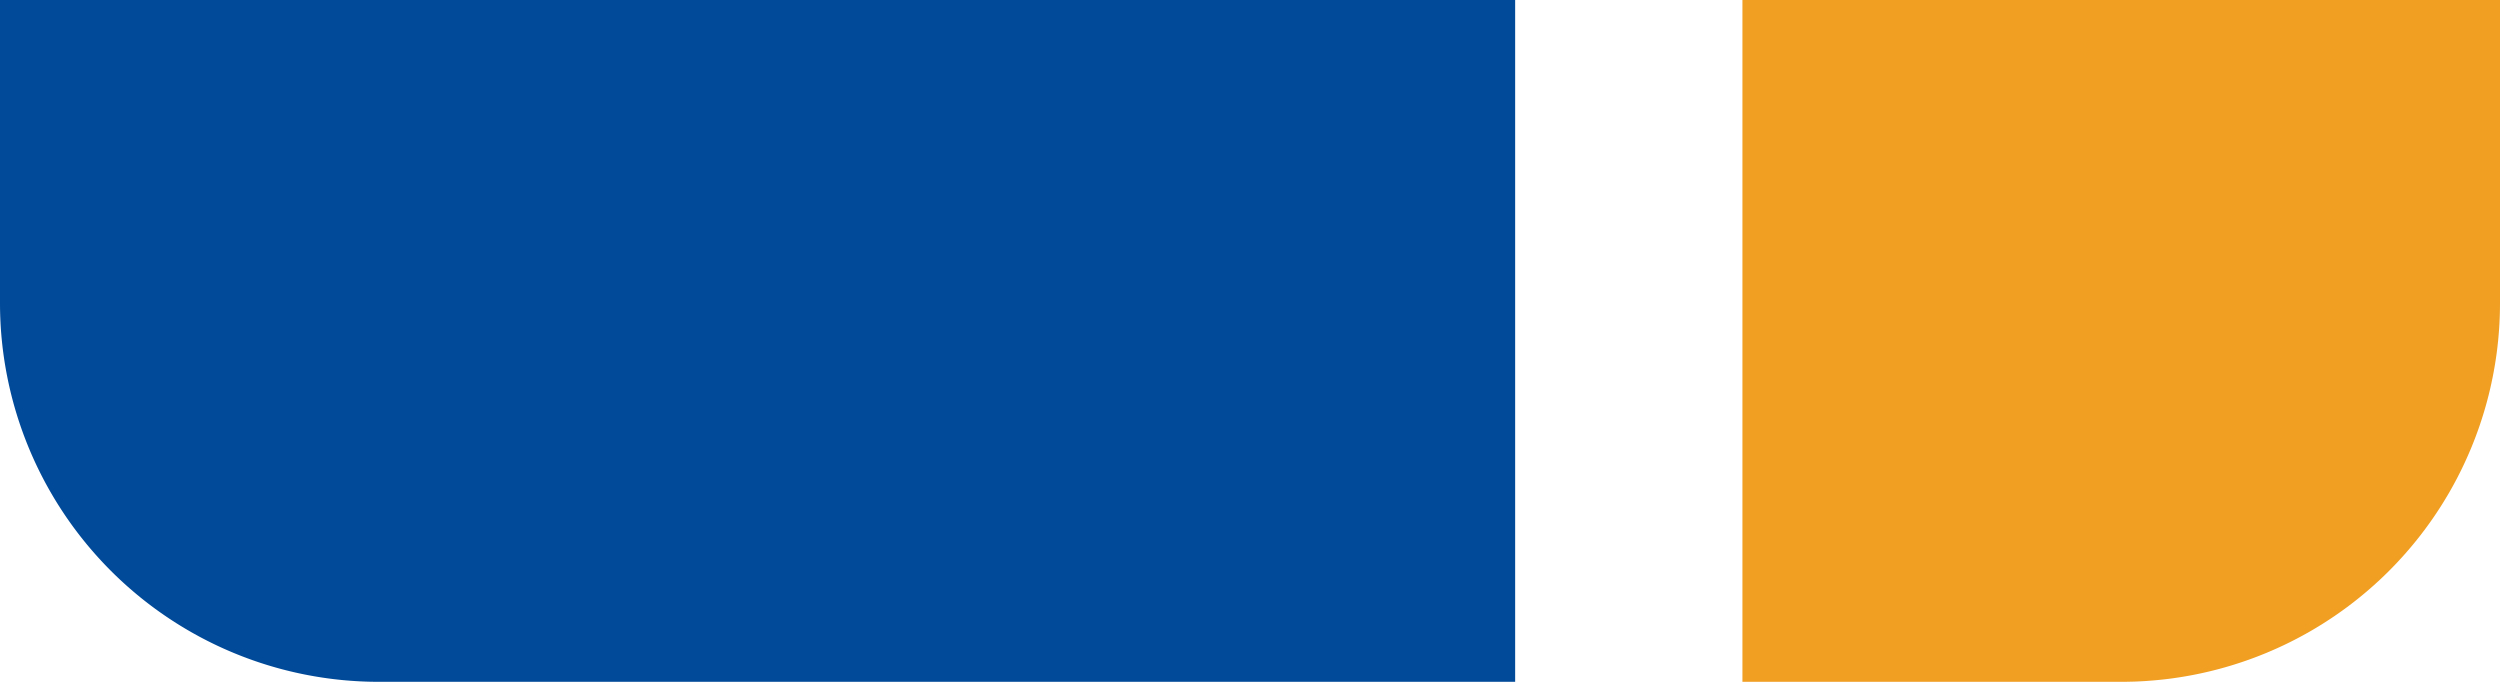
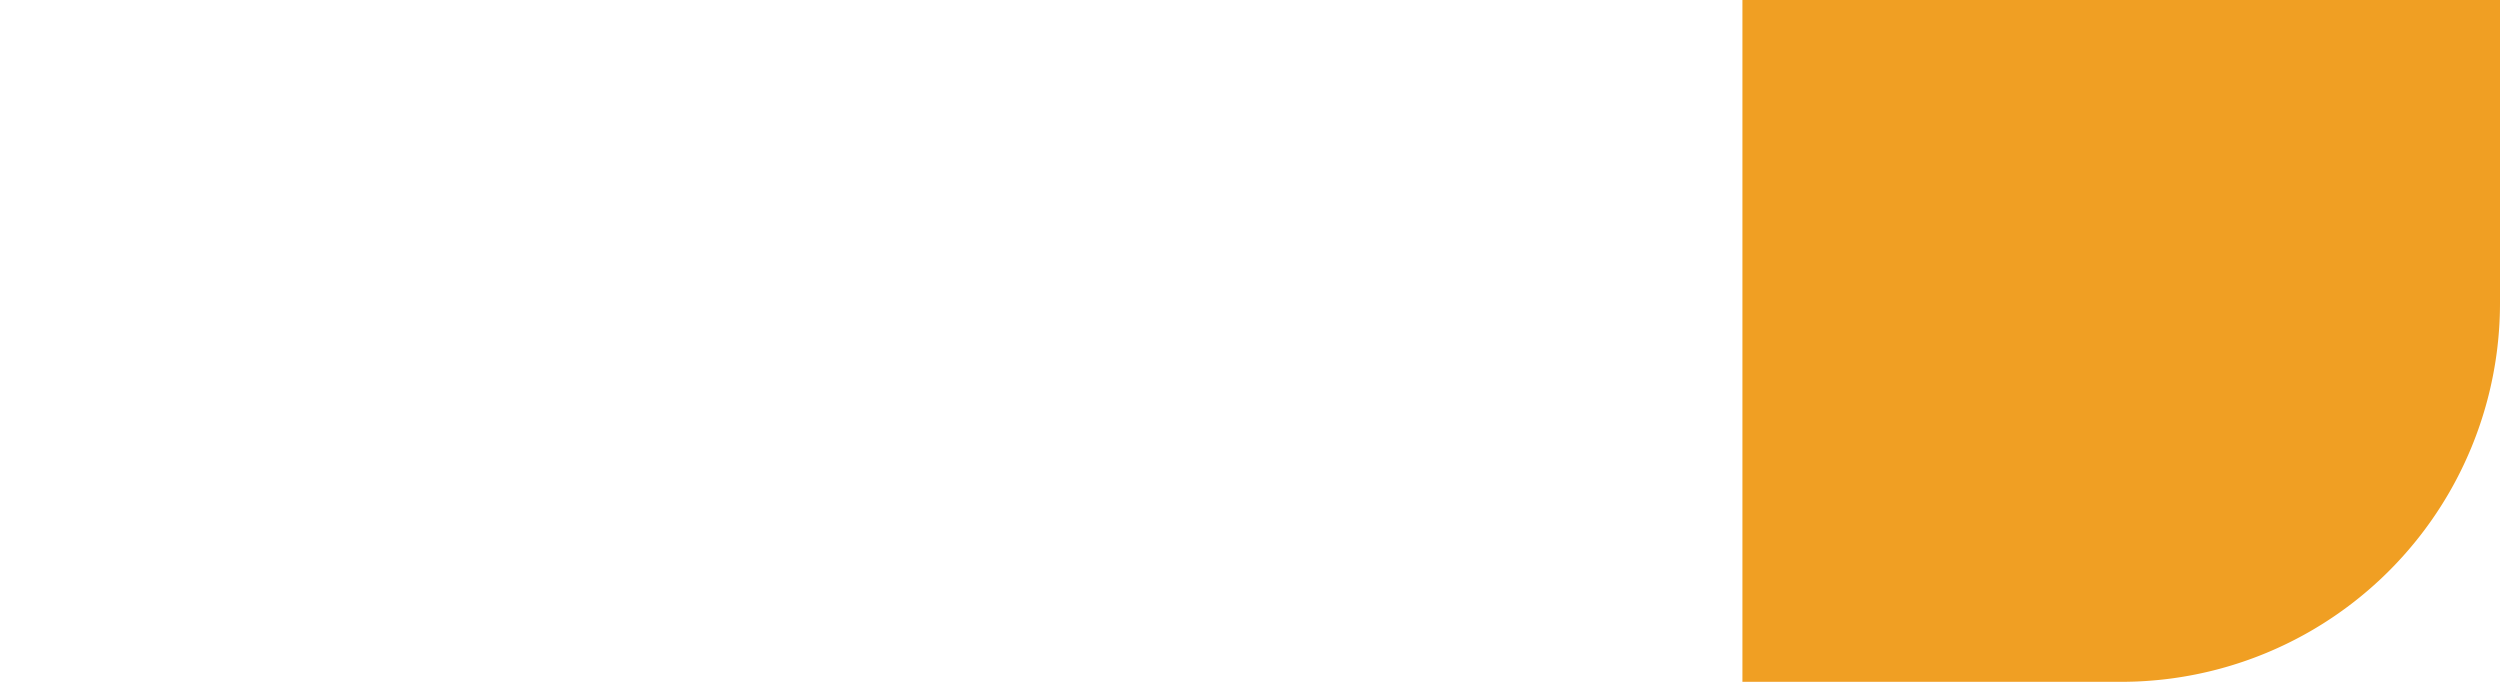
<svg xmlns="http://www.w3.org/2000/svg" width="33" height="9" viewBox="0 0 33 9">
  <g id="Groupe_315" data-name="Groupe 315" transform="translate(-435 -1184)">
    <path id="Rectangle_200" data-name="Rectangle 200" d="M0,0H10a0,0,0,0,1,0,0V4A5,5,0,0,1,5,9H0A0,0,0,0,1,0,9V0A0,0,0,0,1,0,0Z" transform="translate(458 1184)" fill="#f09f23" />
-     <path id="Rectangle_201" data-name="Rectangle 201" d="M0,0H20a0,0,0,0,1,0,0V9a0,0,0,0,1,0,0H5A5,5,0,0,1,0,4V0A0,0,0,0,1,0,0Z" transform="translate(435 1184)" fill="#014a99" />
  </g>
</svg>